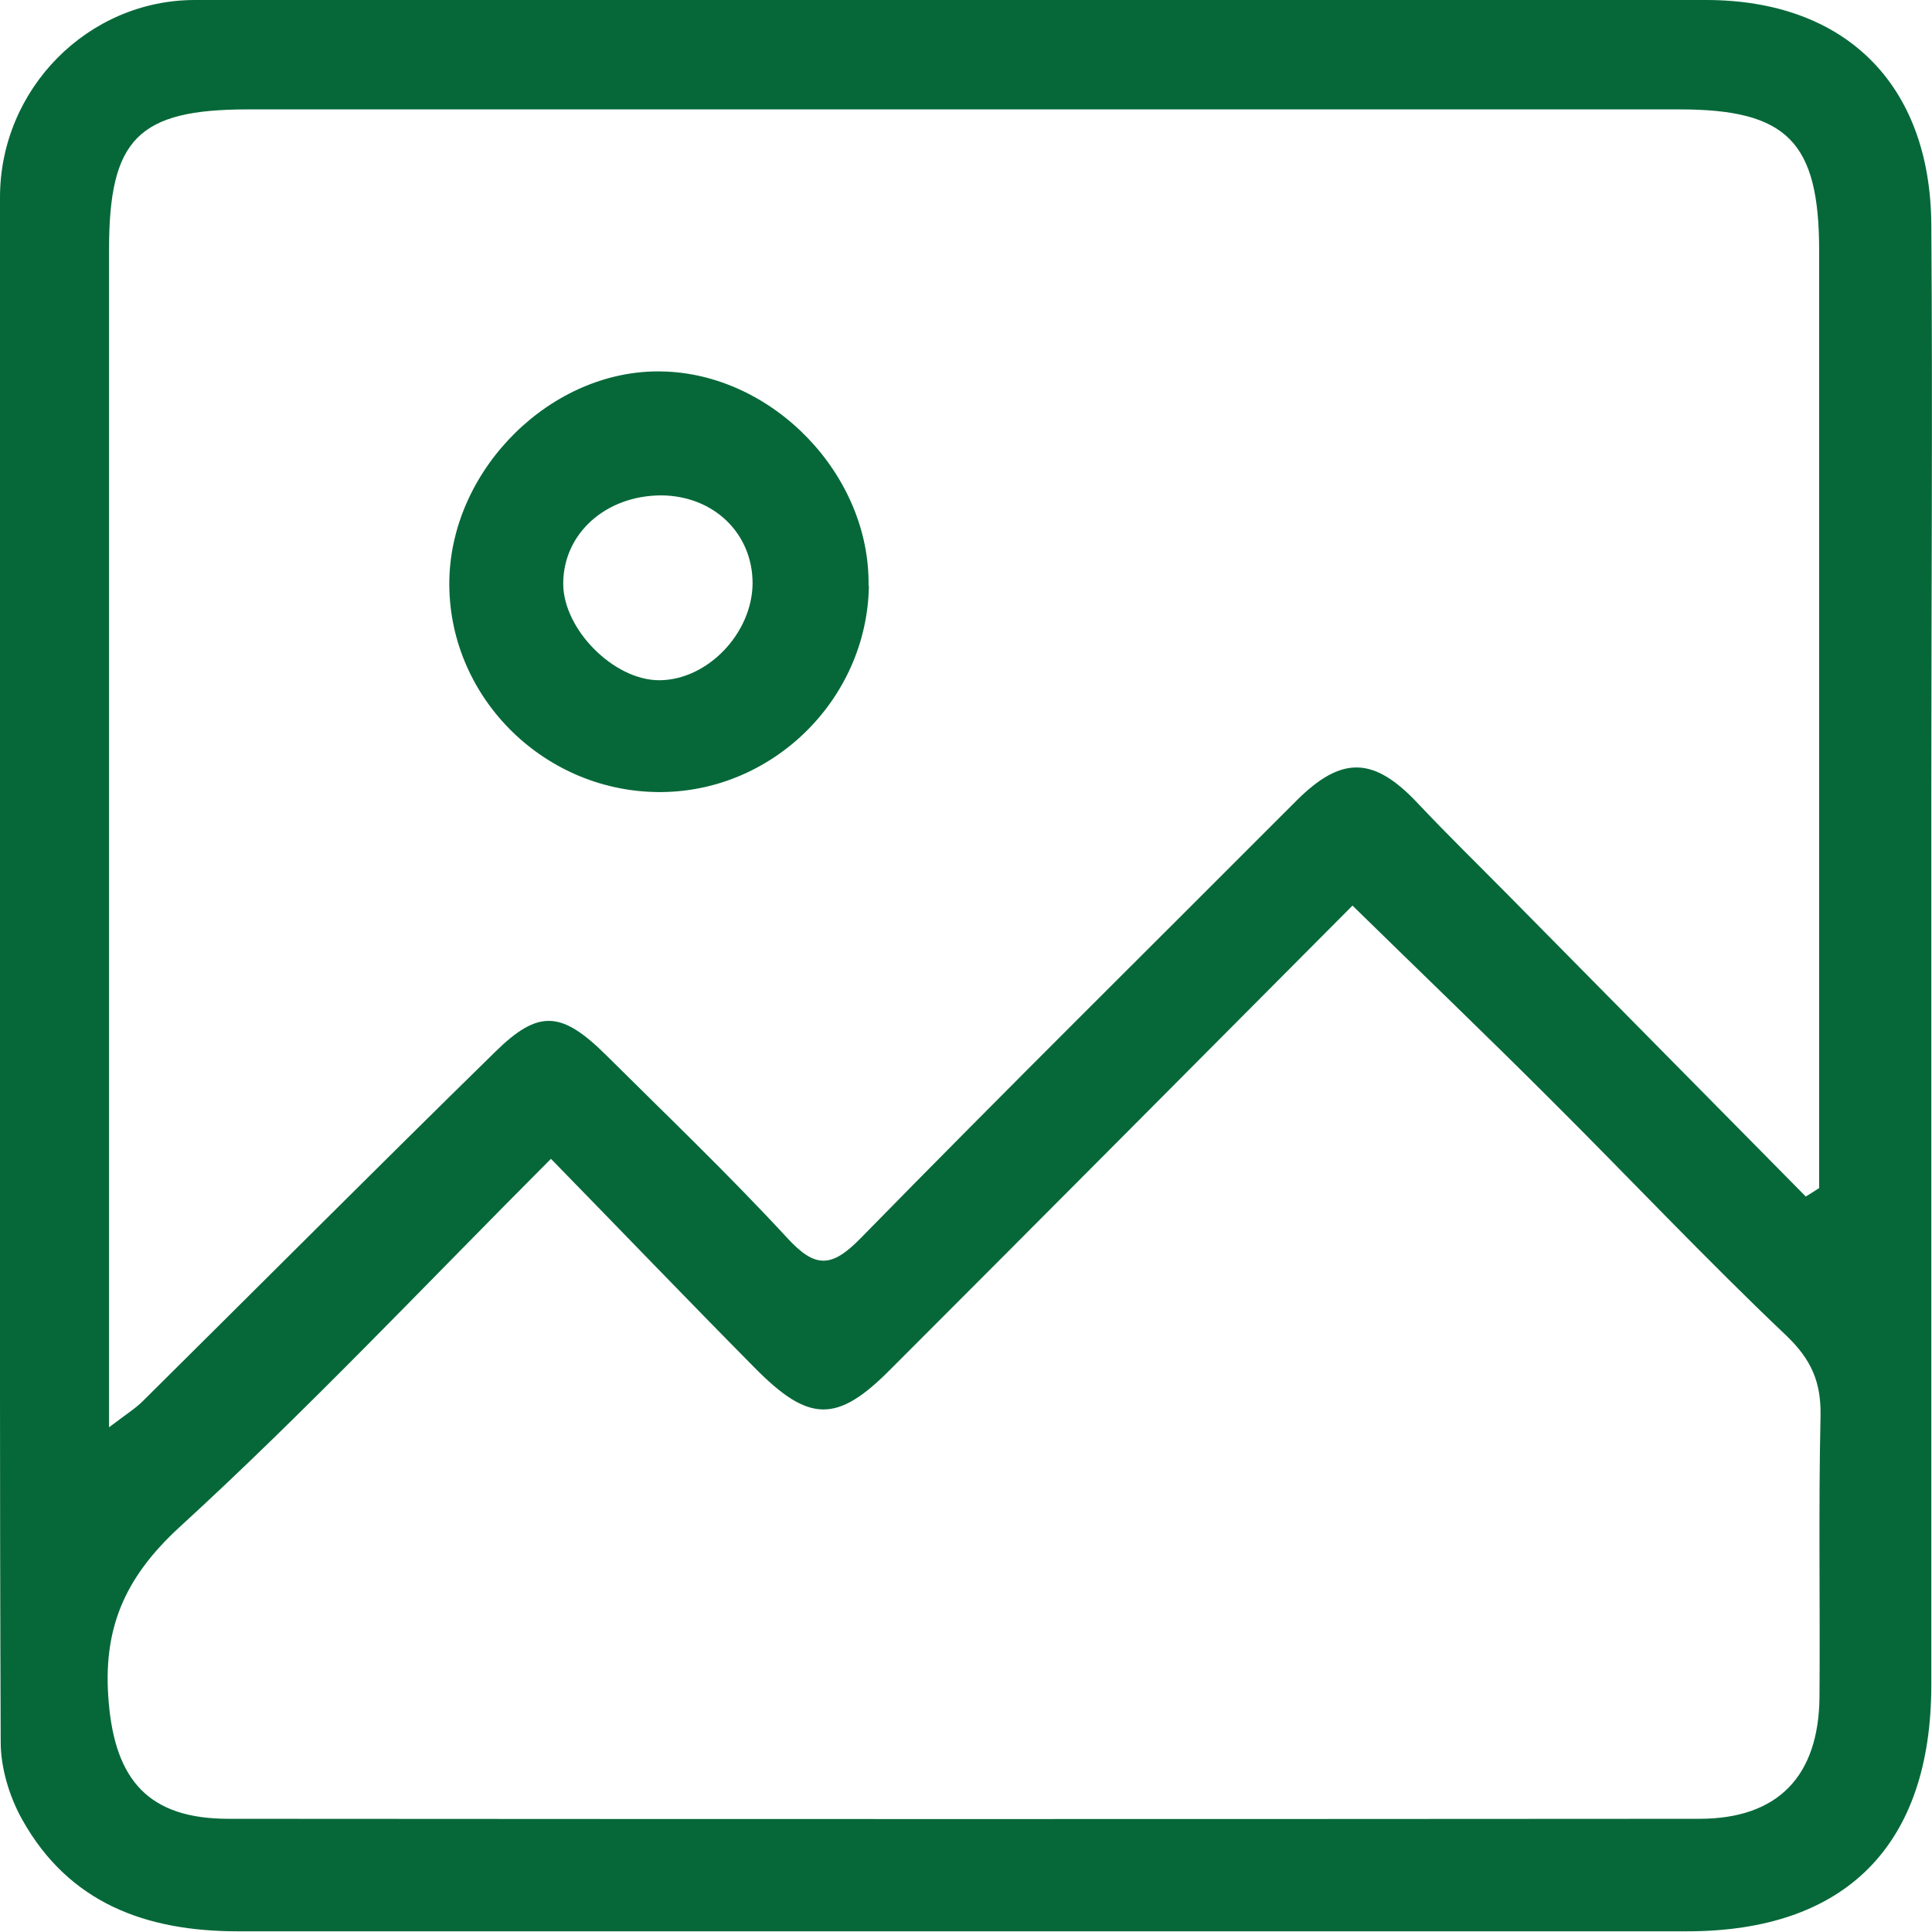
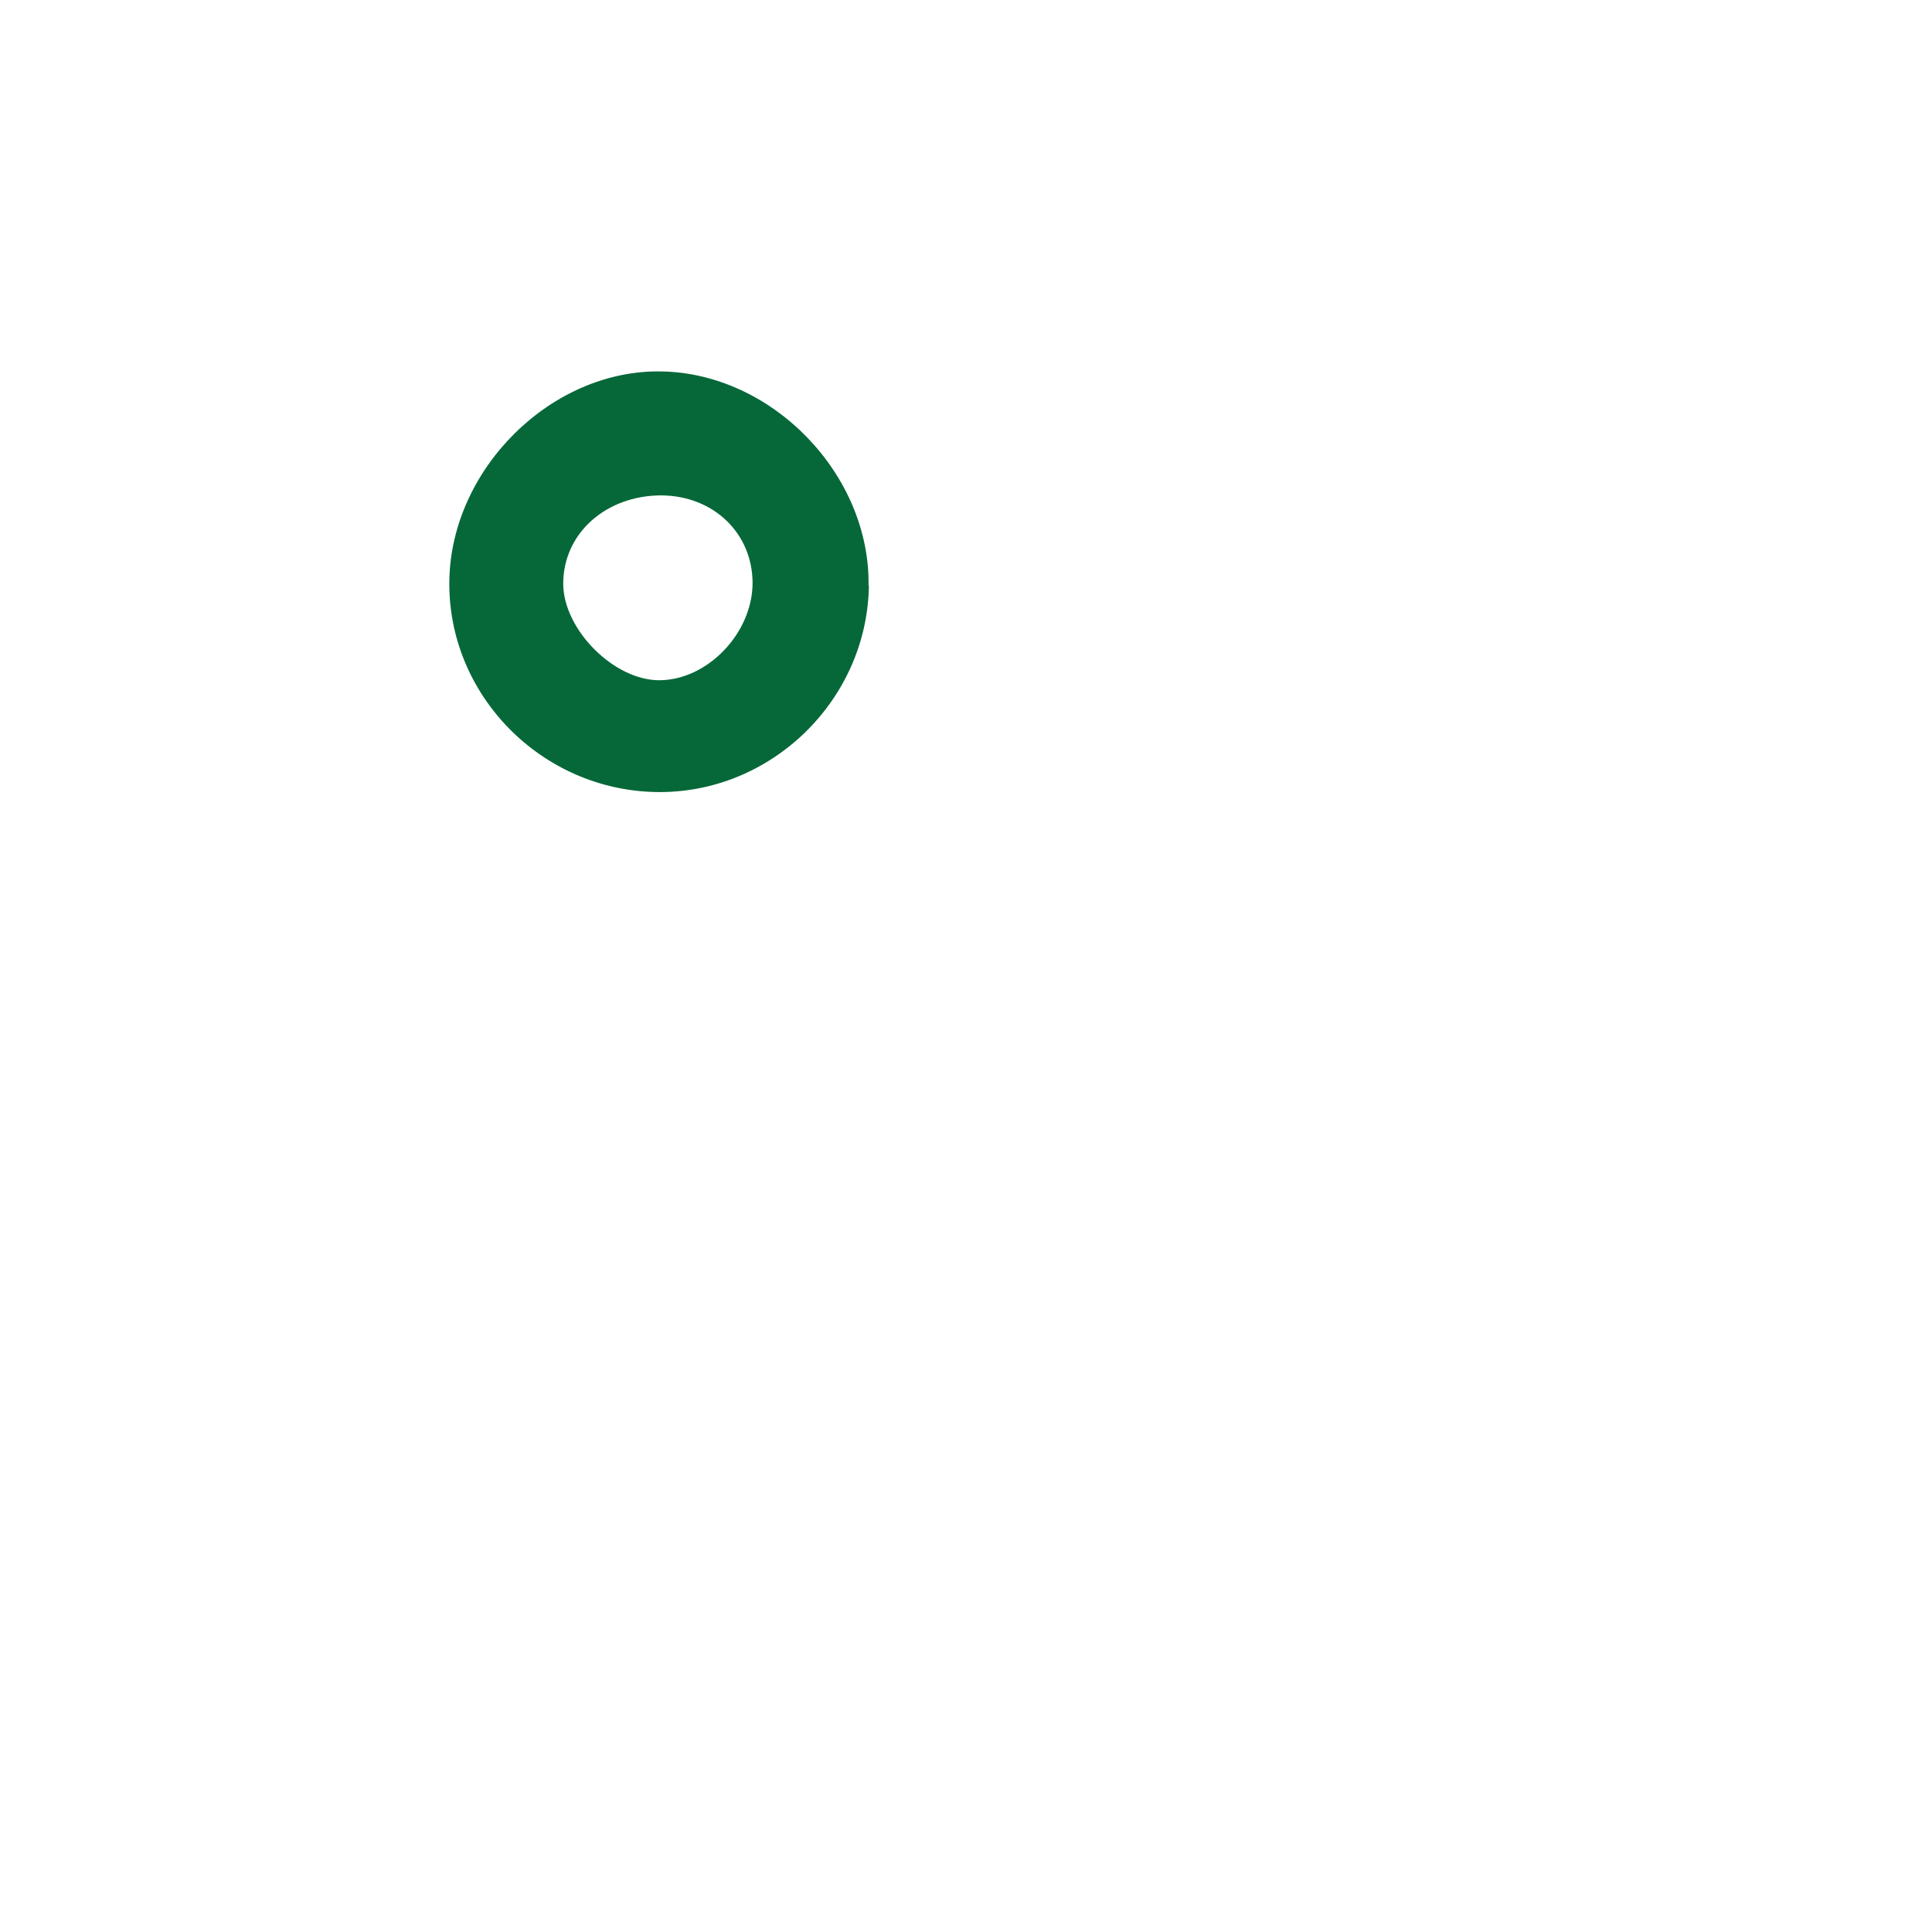
<svg xmlns="http://www.w3.org/2000/svg" id="Layer_2" data-name="Layer 2" viewBox="0 0 55.81 55.8">
  <defs>
    <style>
      .cls-1 {
        fill: #066839;
      }
    </style>
  </defs>
  <g id="OBJECTS">
    <g>
-       <path class="cls-1" d="M0,27.61C0,20.31,0,13,0,5.7,0,2.57,2.54,0,5.63,0,20.18,0,34.73,0,49.28,0,53.29,0,55.76,2.42,55.79,6.48c.04,5.41,0,10.82,0,16.23,0,8.65,0,17.31,0,25.96,0,4.63-2.47,7.12-7.05,7.12-13.96,0-27.91,0-41.87,0-2.65,0-4.88-.81-6.23-3.23-.37-.66-.62-1.49-.62-2.24C-.01,42.75,0,35.18,0,27.61ZM52.17,34.56c.13-.08.26-.16.38-.24,0-9.03,0-18.05,0-27.08,0-3.14-.92-4.08-4.03-4.08-13.79,0-27.58,0-41.36,0-3.17,0-4.01.85-4.01,4.05,0,10.71,0,21.41,0,32.12v1.9c.5-.38.76-.54.98-.76,3.39-3.36,6.76-6.74,10.17-10.08,1.26-1.24,1.92-1.19,3.22.1,1.75,1.74,3.54,3.45,5.22,5.27.8.87,1.27.88,2.12.01,4.16-4.25,8.39-8.43,12.59-12.64,1.31-1.31,2.24-1.28,3.52.09.84.89,1.72,1.75,2.58,2.62,2.87,2.91,5.75,5.82,8.62,8.73ZM15.91,33.48c-3.69,3.7-7.09,7.31-10.73,10.64-1.61,1.48-2.22,2.97-2.04,5.05.19,2.27,1.17,3.37,3.46,3.37,14.16.01,28.33.01,42.49,0,2.27,0,3.45-1.23,3.47-3.52.02-2.7-.03-5.41.03-8.11.02-.98-.26-1.63-.99-2.33-2.33-2.21-4.53-4.55-6.81-6.82-1.87-1.87-3.78-3.7-5.72-5.6-4.54,4.56-8.94,8.99-13.36,13.41-1.53,1.54-2.34,1.53-3.9-.05-1.92-1.94-3.81-3.91-5.89-6.04Z" />
      <path class="cls-1" d="M25.1,16.92c-.05,3.31-2.83,6.01-6.13,5.96-3.34-.05-6.05-2.82-5.99-6.12.06-3.24,2.97-6.1,6.14-6.03,3.2.06,6.02,2.98,5.97,6.19ZM19.11,14.31c-1.61,0-2.84,1.1-2.84,2.55,0,1.32,1.46,2.79,2.77,2.79,1.39,0,2.69-1.35,2.7-2.8,0-1.44-1.12-2.53-2.64-2.54Z" />
    </g>
  </g>
</svg>